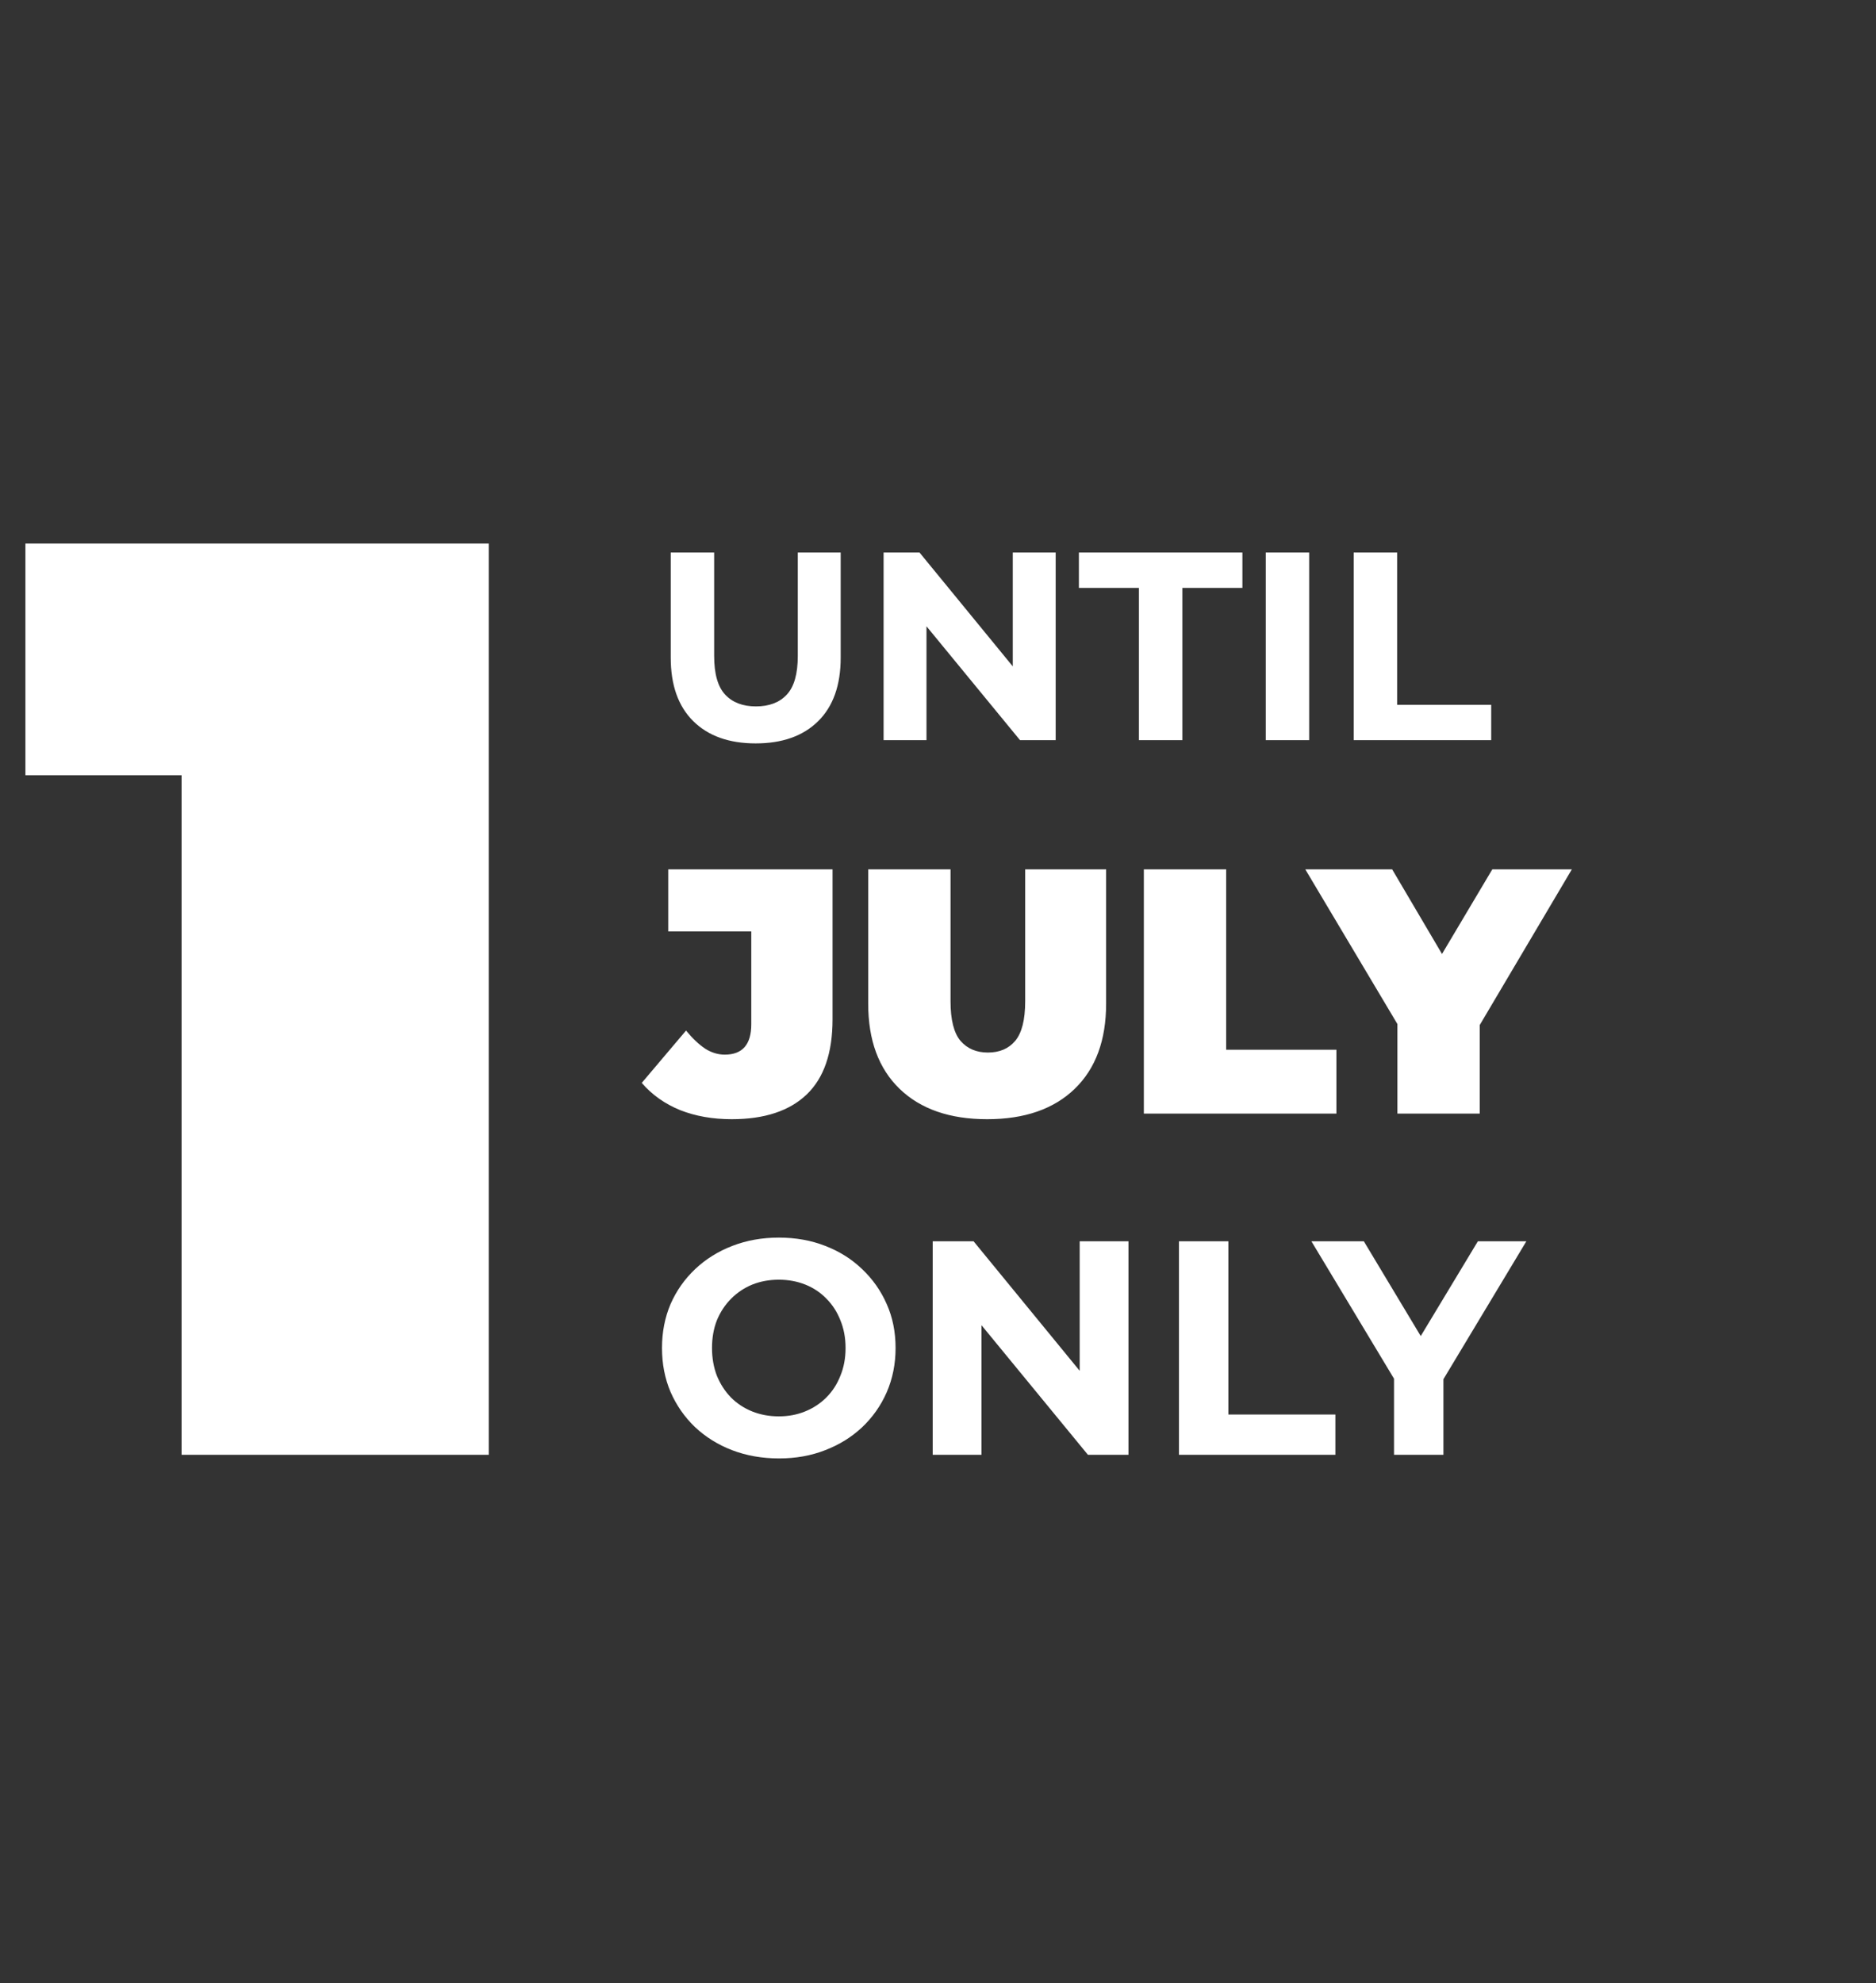
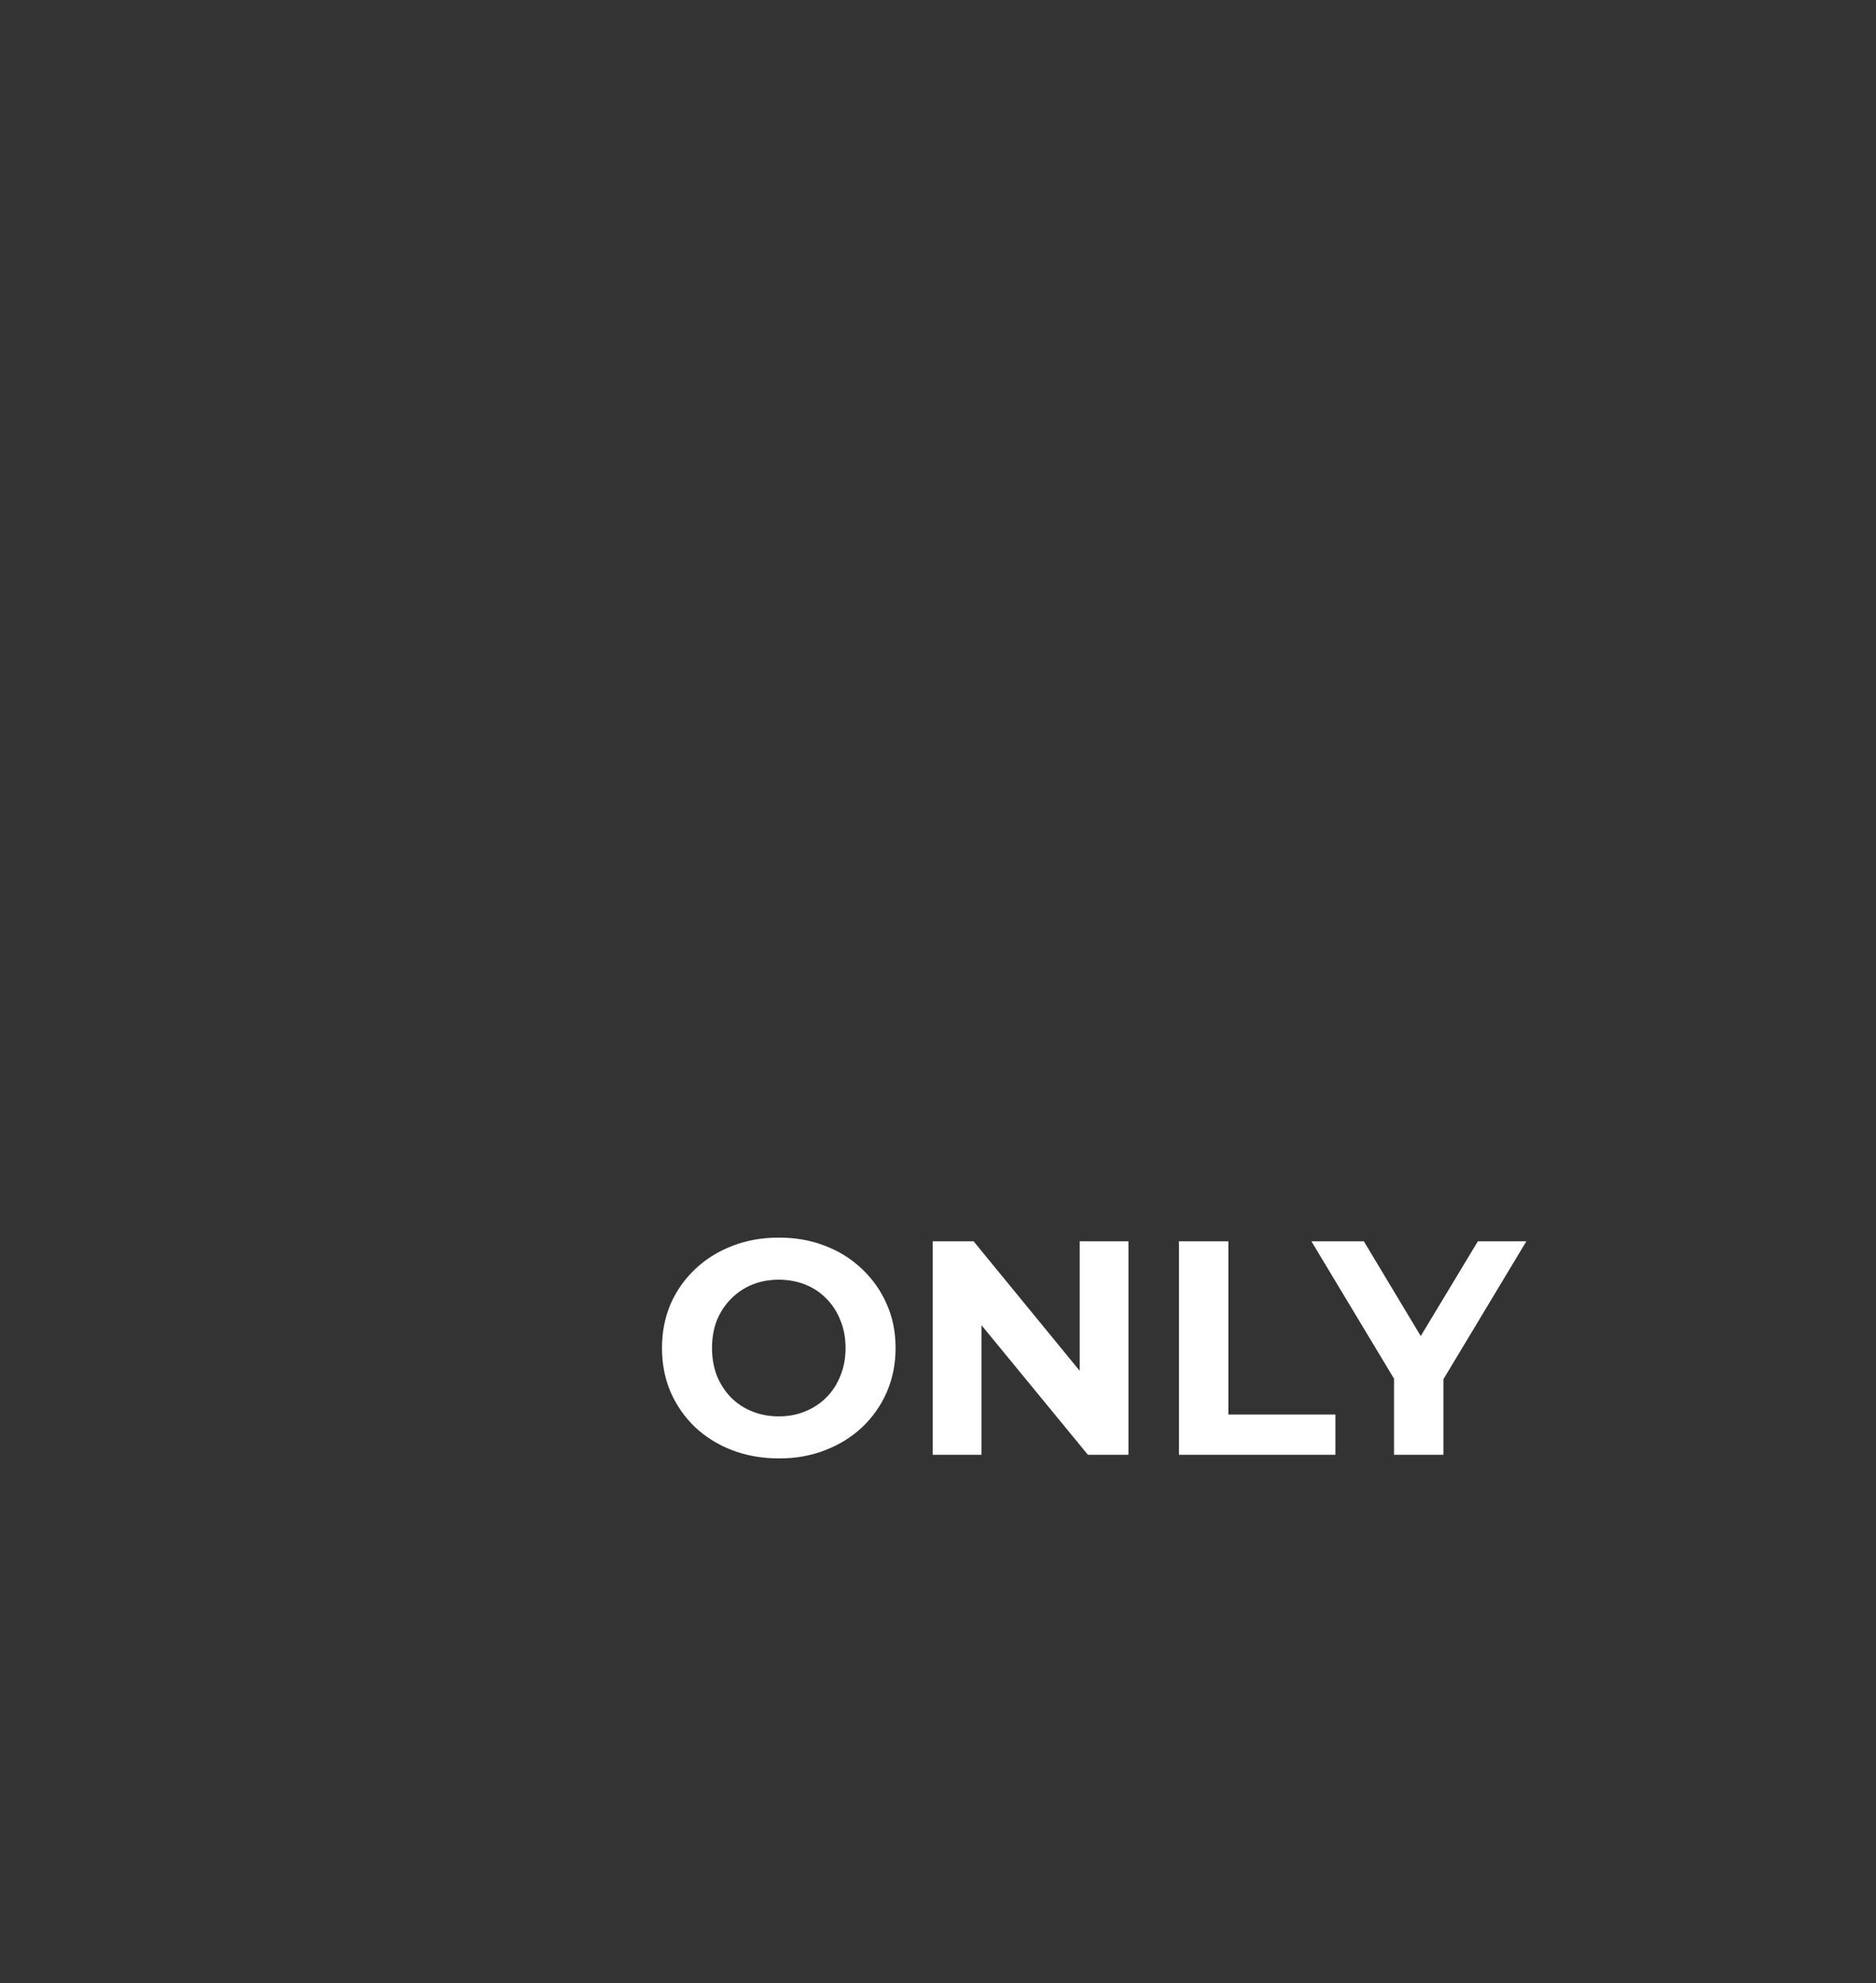
<svg xmlns="http://www.w3.org/2000/svg" width="88" height="93" viewBox="0 0 88 93" fill="none">
  <rect x="0" y="0" width="88" height="93" fill="#333333" stroke="none" />
-   <path d="M35.449 34.864C34.2 34.864 33.224 34.516 32.52 33.821C31.816 33.125 31.463 32.132 31.463 30.841V25.912H33.5V30.765C33.5 31.604 33.672 32.207 34.016 32.576C34.36 32.945 34.842 33.129 35.462 33.129C36.082 33.129 36.564 32.945 36.908 32.576C37.251 32.207 37.423 31.604 37.423 30.765V25.912H39.435V30.841C39.435 32.132 39.083 33.125 38.379 33.821C37.675 34.516 36.698 34.864 35.449 34.864ZM41.448 34.713V25.912H43.133L48.325 32.249H47.508V25.912H49.52V34.713H47.848L42.642 28.376H43.46V34.713H41.448ZM53.425 34.713V27.572H50.609V25.912H58.279V27.572H55.462V34.713H53.425ZM59.375 34.713V25.912H61.411V34.713H59.375ZM63.5 34.713V25.912H65.537V33.054H69.95V34.713H63.5Z" fill="white" />
-   <path d="M8.518 68.226V30.497L14.684 36.358H1.192V25.491H22.926V68.226H8.518Z" fill="white" />
-   <path d="M34.324 52.488C33.43 52.488 32.623 52.346 31.903 52.062C31.183 51.768 30.583 51.342 30.103 50.786L32.181 48.331C32.486 48.702 32.786 48.986 33.081 49.182C33.375 49.368 33.681 49.46 33.997 49.46C34.826 49.46 35.241 48.986 35.241 48.037V43.684H31.346V40.772H39.053V47.808C39.053 49.379 38.65 50.551 37.843 51.326C37.035 52.1 35.862 52.488 34.324 52.488ZM46.306 52.488C44.55 52.488 43.181 52.013 42.199 51.064C41.217 50.115 40.726 48.784 40.726 47.071V40.772H44.588V46.957C44.588 47.83 44.746 48.451 45.062 48.822C45.379 49.182 45.804 49.362 46.339 49.362C46.884 49.362 47.31 49.182 47.615 48.822C47.931 48.451 48.09 47.83 48.09 46.957V40.772H51.886V47.071C51.886 48.784 51.395 50.115 50.413 51.064C49.431 52.013 48.062 52.488 46.306 52.488ZM53.656 52.226V40.772H57.518V49.231H62.689V52.226H53.656ZM65.55 52.226V47.202L66.434 49.51L61.23 40.772H65.305L68.823 46.744H66.45L70.001 40.772H73.732L68.561 49.51L69.412 47.202V52.226H65.55Z" fill="white" />
  <path d="M36.546 68.397C35.754 68.397 35.02 68.269 34.343 68.011C33.676 67.754 33.094 67.391 32.598 66.924C32.112 66.457 31.73 65.909 31.454 65.279C31.187 64.65 31.053 63.963 31.053 63.219C31.053 62.476 31.187 61.789 31.454 61.16C31.73 60.53 32.117 59.982 32.612 59.515C33.108 59.047 33.69 58.685 34.357 58.428C35.025 58.17 35.75 58.041 36.532 58.041C37.323 58.041 38.048 58.17 38.706 58.428C39.373 58.685 39.95 59.047 40.437 59.515C40.932 59.982 41.319 60.53 41.595 61.16C41.872 61.78 42.01 62.466 42.01 63.219C42.01 63.963 41.872 64.655 41.595 65.293C41.319 65.923 40.932 66.471 40.437 66.939C39.95 67.396 39.373 67.754 38.706 68.011C38.048 68.269 37.328 68.397 36.546 68.397ZM36.532 66.424C36.98 66.424 37.39 66.347 37.762 66.195C38.143 66.042 38.477 65.823 38.763 65.537C39.049 65.251 39.268 64.912 39.421 64.521C39.583 64.13 39.664 63.696 39.664 63.219C39.664 62.743 39.583 62.309 39.421 61.918C39.268 61.527 39.049 61.188 38.763 60.902C38.486 60.616 38.157 60.397 37.776 60.244C37.395 60.092 36.98 60.015 36.532 60.015C36.083 60.015 35.669 60.092 35.287 60.244C34.915 60.397 34.586 60.616 34.3 60.902C34.014 61.188 33.79 61.527 33.628 61.918C33.475 62.309 33.399 62.743 33.399 63.219C33.399 63.687 33.475 64.121 33.628 64.521C33.79 64.912 34.009 65.251 34.286 65.537C34.572 65.823 34.906 66.042 35.287 66.195C35.669 66.347 36.083 66.424 36.532 66.424ZM43.751 68.226V58.213H45.668L51.576 65.422H50.646V58.213H52.934V68.226H51.032L45.11 61.017H46.04V68.226H43.751ZM55.303 68.226V58.213H57.621V66.338H62.641V68.226H55.303ZM65.391 68.226V64.135L65.92 65.537L61.515 58.213H63.975L67.351 63.835H65.935L69.325 58.213H71.599L67.194 65.537L67.708 64.135V68.226H65.391Z" fill="white" />
</svg>